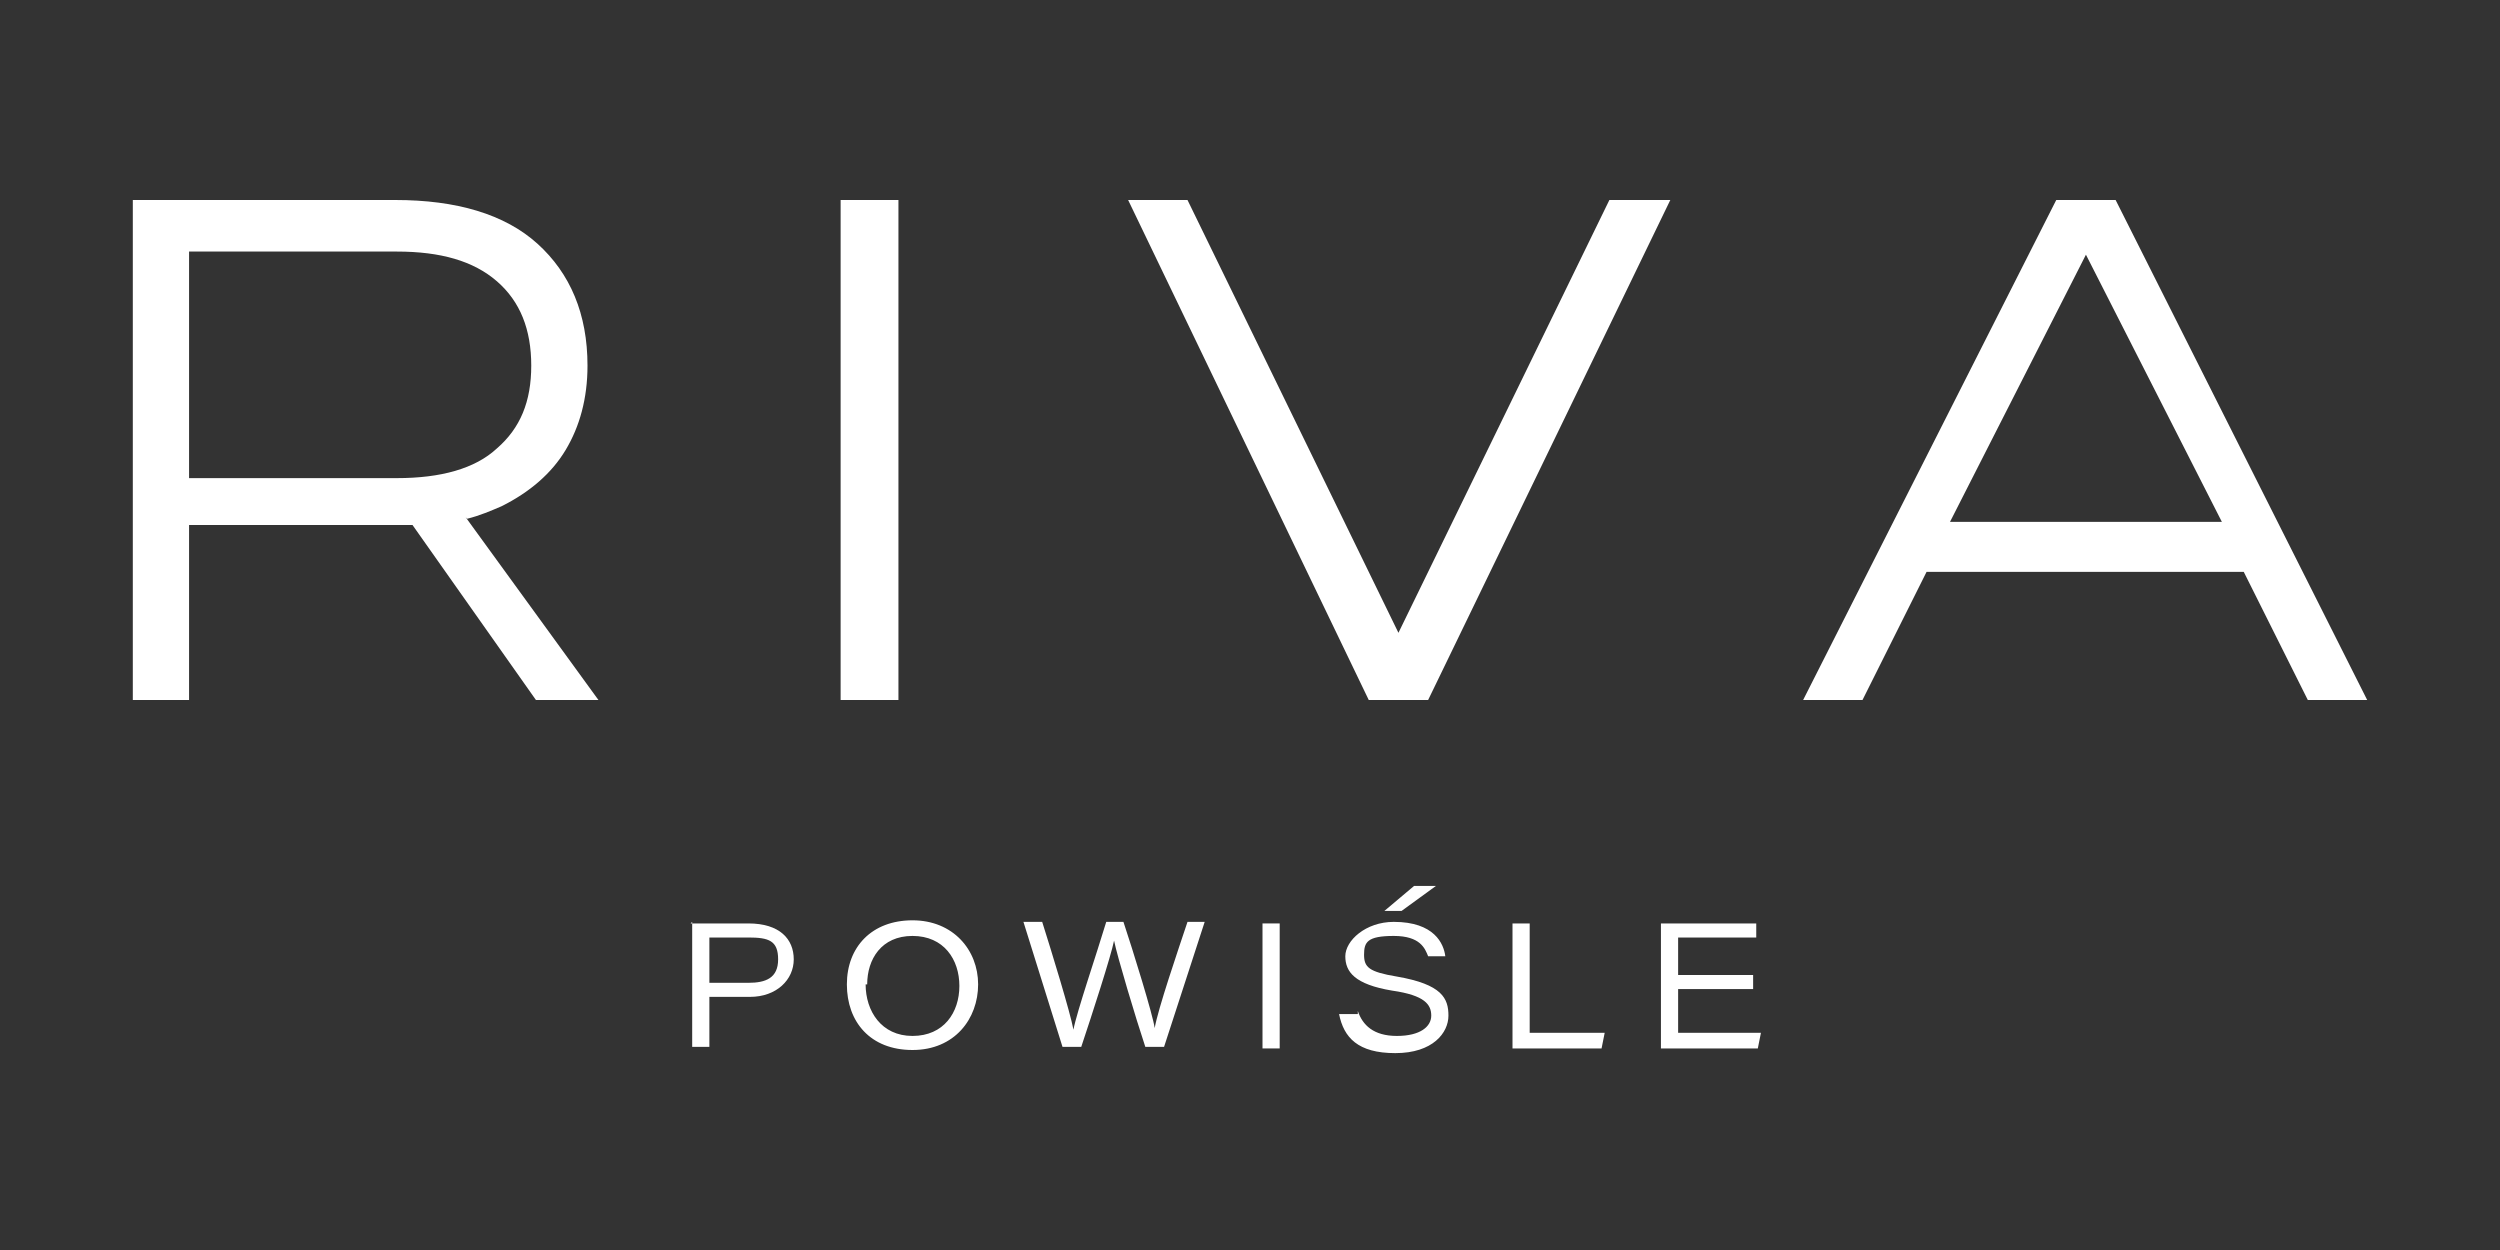
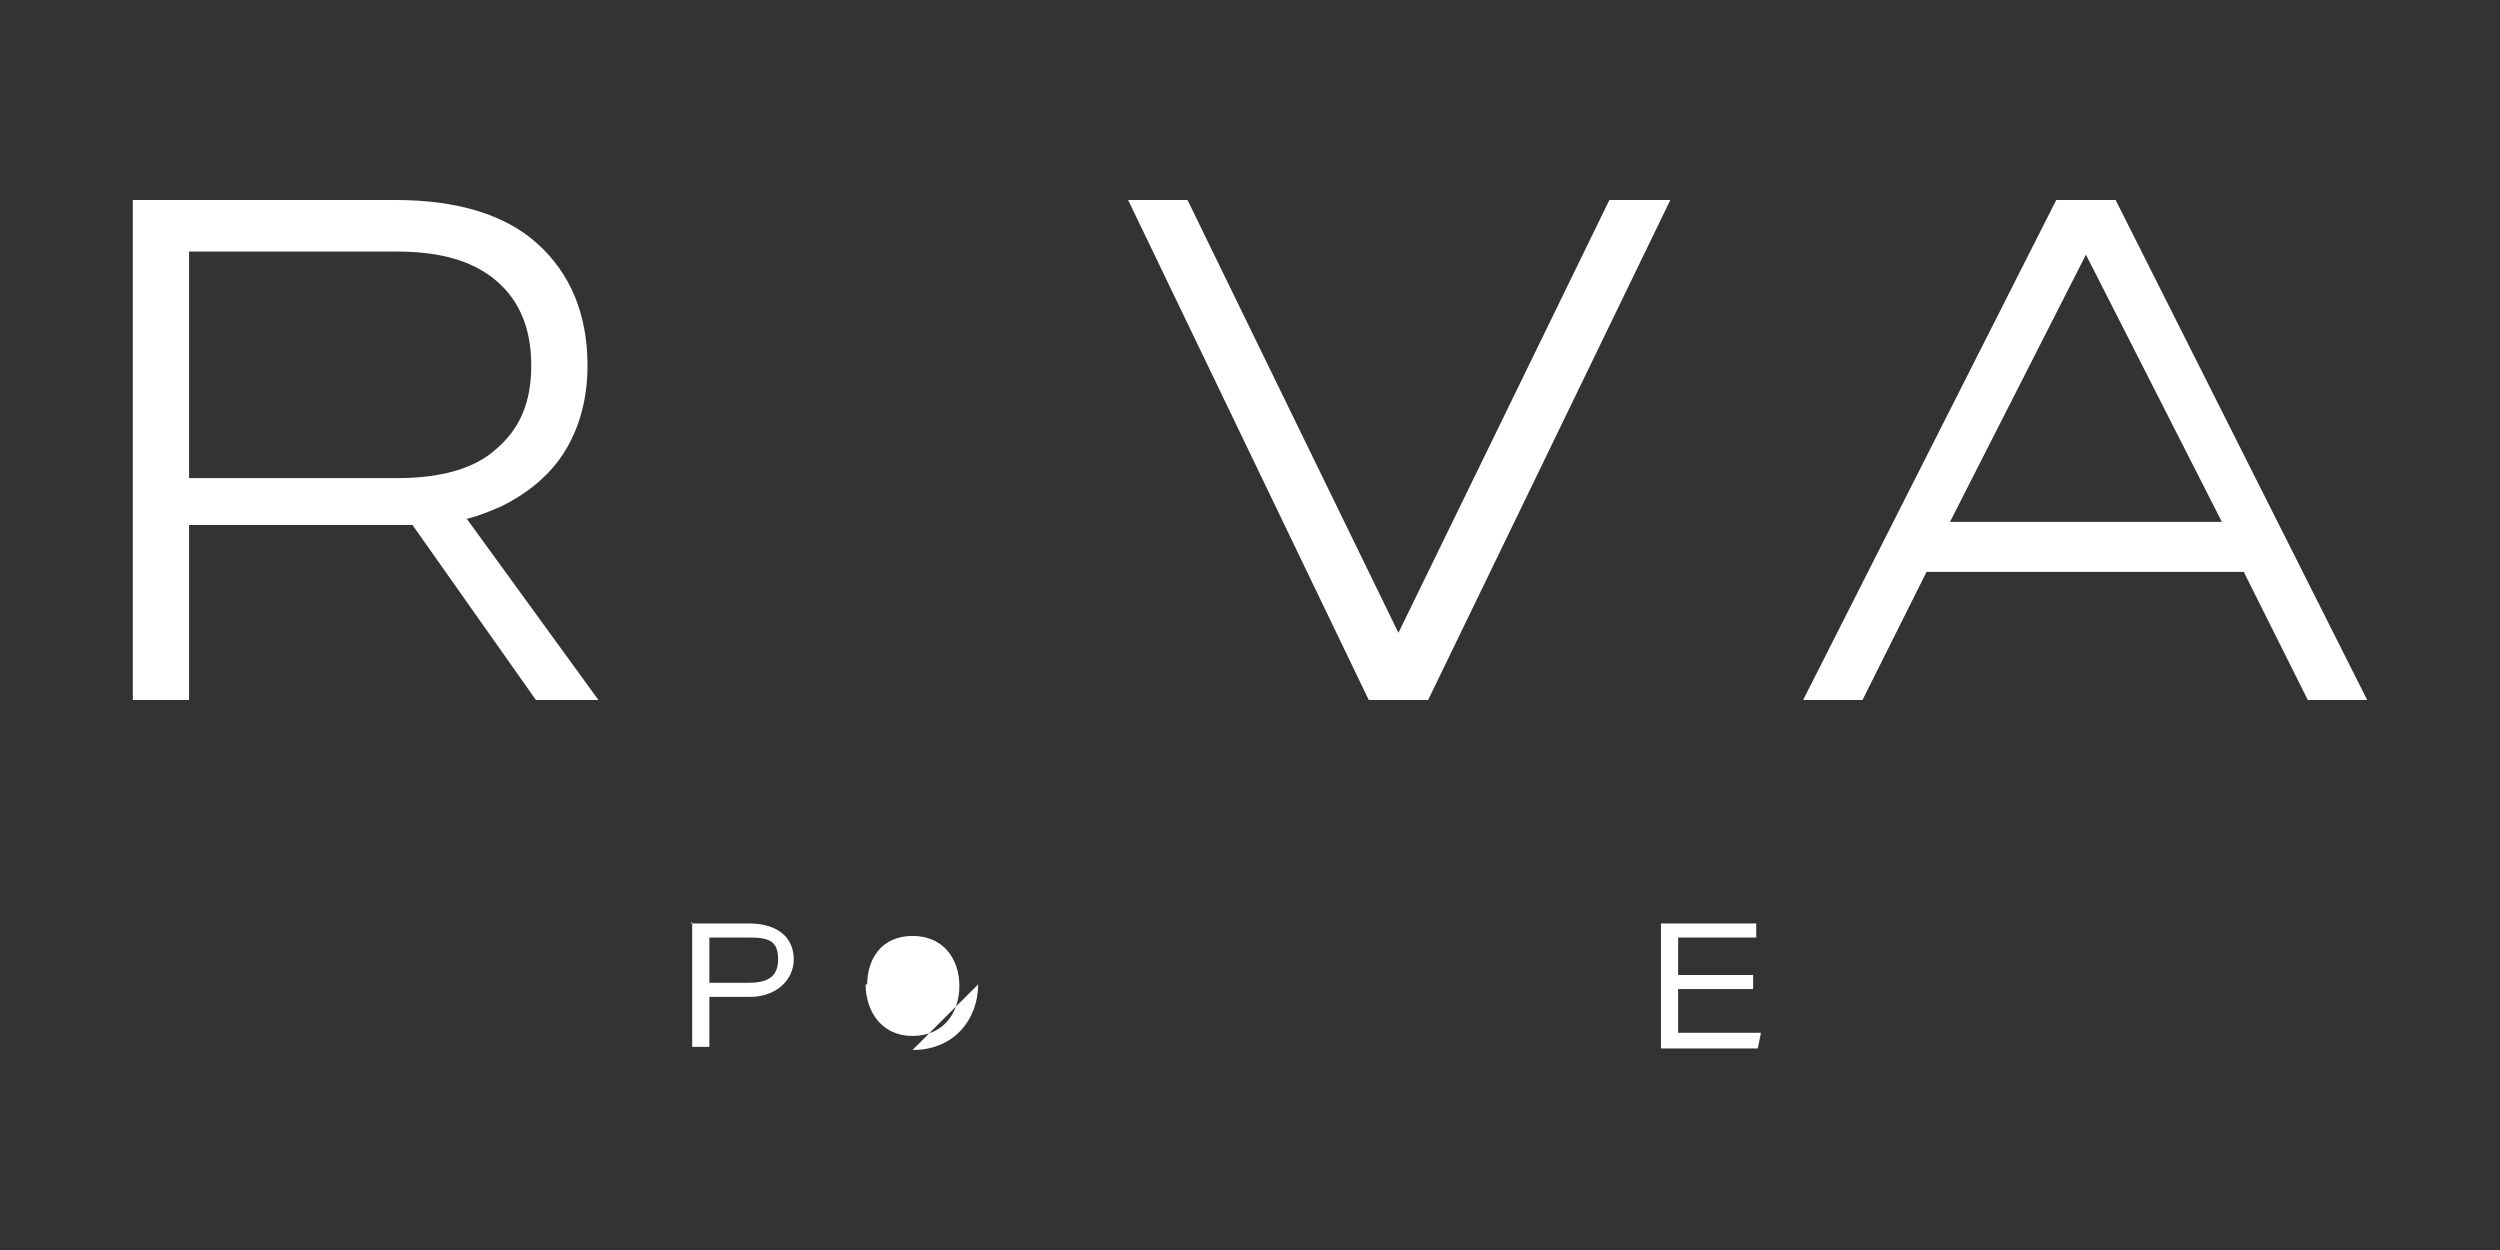
<svg xmlns="http://www.w3.org/2000/svg" id="Warstwa_1" version="1.1" viewBox="0 0 160 80">
  <rect x="0" y="0" width="160" height="80" fill="#333333" stroke="none" />
  <defs>
    <style>
      .st0 {
        fill: #fff;
      }
    </style>
  </defs>
  <path class="st0" d="M12.1,16.1h13.3c2.8,0,4.9.6,6.4,1.9,1.5,1.3,2.2,3.1,2.2,5.4h0c0,2.3-.7,4-2.2,5.3-1.4,1.3-3.6,1.9-6.4,1.9h-13.3v-14.4ZM29.9,33.2c.8-.2,1.5-.5,2.2-.8,1.8-.9,3.2-2.1,4.1-3.6.9-1.5,1.4-3.3,1.4-5.4h0c0-3.3-1.1-5.9-3.2-7.8-2.1-1.9-5.2-2.8-9.1-2.8H8.5v32h3.6v-11.2h13.3c.3,0,.7,0,1,0l7.9,11.2h4l-8.5-11.7Z" />
-   <rect class="st0" x="53.8" y="12.8" width="3.7" height="32" />
  <polygon class="st0" points="89.5 40.5 76 12.8 72.2 12.8 87.6 44.8 91.4 44.8 106.9 12.8 103 12.8 89.5 40.5" />
  <path class="st0" d="M124.8,33.4l8.7-17.1,8.7,17.1h-17.4ZM135.4,12.8h-3.8l-16.2,32h3.8l4.1-8.2h20.3l4.1,8.2h3.8l-16.1-32Z" />
  <g>
    <path class="st0" d="M44.2,59.1h3.7c2,0,2.9,1,2.9,2.3s-1.1,2.4-2.8,2.4h-2.6v3.2h-1.1v-8ZM45.4,62.9h2.5c1.1,0,1.9-.3,1.9-1.5s-.6-1.4-1.9-1.4h-2.5v2.9Z" />
-     <path class="st0" d="M62.6,63c0,2.2-1.5,4.2-4.2,4.2s-4.2-1.8-4.2-4.2,1.6-4.1,4.2-4.1,4.2,1.9,4.2,4.1ZM55.4,63c0,1.7,1,3.3,3,3.3s3-1.5,3-3.2-1-3.2-3-3.2-2.9,1.5-2.9,3.1Z" />
-     <path class="st0" d="M68,67l-2.5-8h1.2c.6,1.9,1.8,5.8,2,6.9h0c.2-1.1,1.5-4.9,2.1-6.9h1.1c.6,1.8,1.9,6,2,6.8h0c.2-1.2,1.5-5,2.1-6.8h1.1l-2.6,8h-1.2c-.6-1.8-1.8-5.8-2-6.8h0c-.2,1-1.4,4.7-2.1,6.8h-1.2Z" />
-     <path class="st0" d="M81.9,59.1v8h-1.1v-8h1.1Z" />
-     <path class="st0" d="M86.9,64.7c.3.9,1,1.6,2.5,1.6s2.2-.6,2.2-1.3-.4-1.3-2.5-1.6c-2.4-.4-3-1.2-3-2.2s1.3-2.2,3.1-2.2c2.6,0,3.2,1.4,3.3,2.2h-1.1c-.2-.5-.5-1.3-2.2-1.3s-1.9.4-1.9,1.2.3,1.1,2.1,1.4c2.9.5,3.3,1.4,3.3,2.5s-1,2.4-3.4,2.4-3.3-1-3.6-2.5h1.2ZM91.9,56.7l-2.2,1.6h-1.1l1.9-1.6h1.4Z" />
-     <path class="st0" d="M96.8,59.1h1.1v7h4.8l-.2,1h-5.7v-8Z" />
+     <path class="st0" d="M62.6,63c0,2.2-1.5,4.2-4.2,4.2ZM55.4,63c0,1.7,1,3.3,3,3.3s3-1.5,3-3.2-1-3.2-3-3.2-2.9,1.5-2.9,3.1Z" />
    <path class="st0" d="M112.2,63.3h-4.8v2.8h5.3l-.2,1h-6.2v-8h6.1v.9h-5v2.4h4.8v1Z" />
  </g>
</svg>